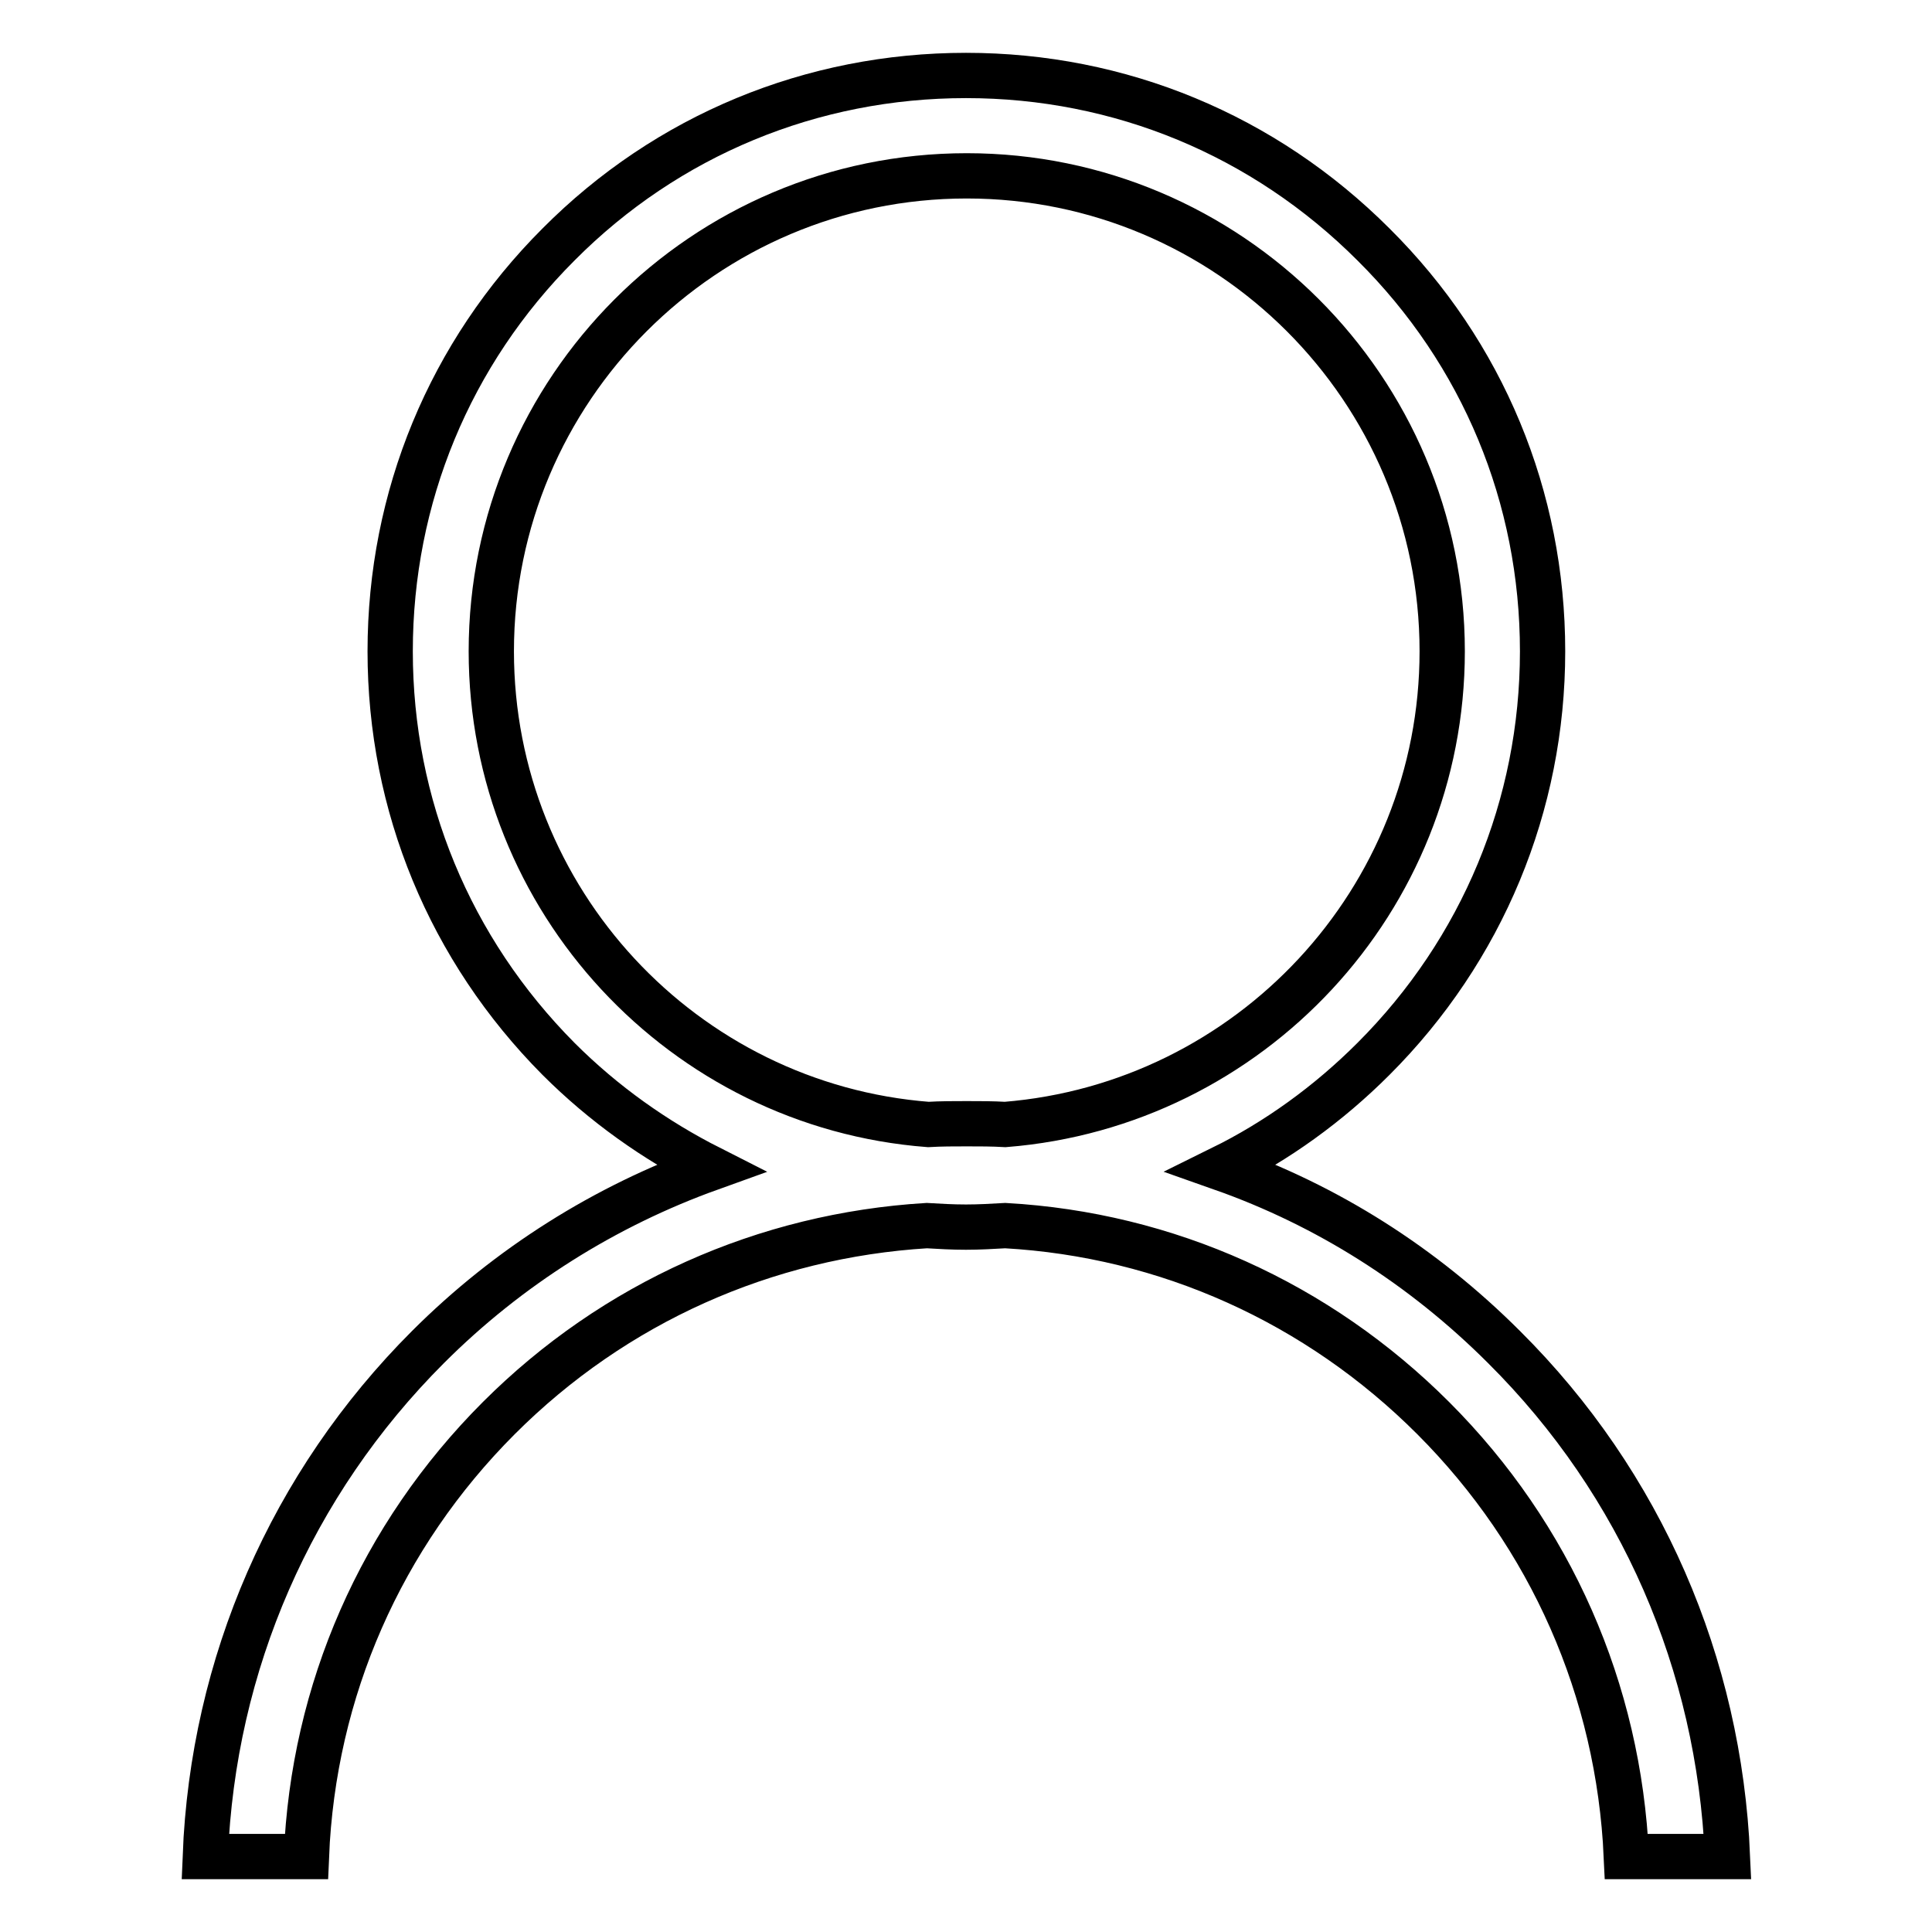
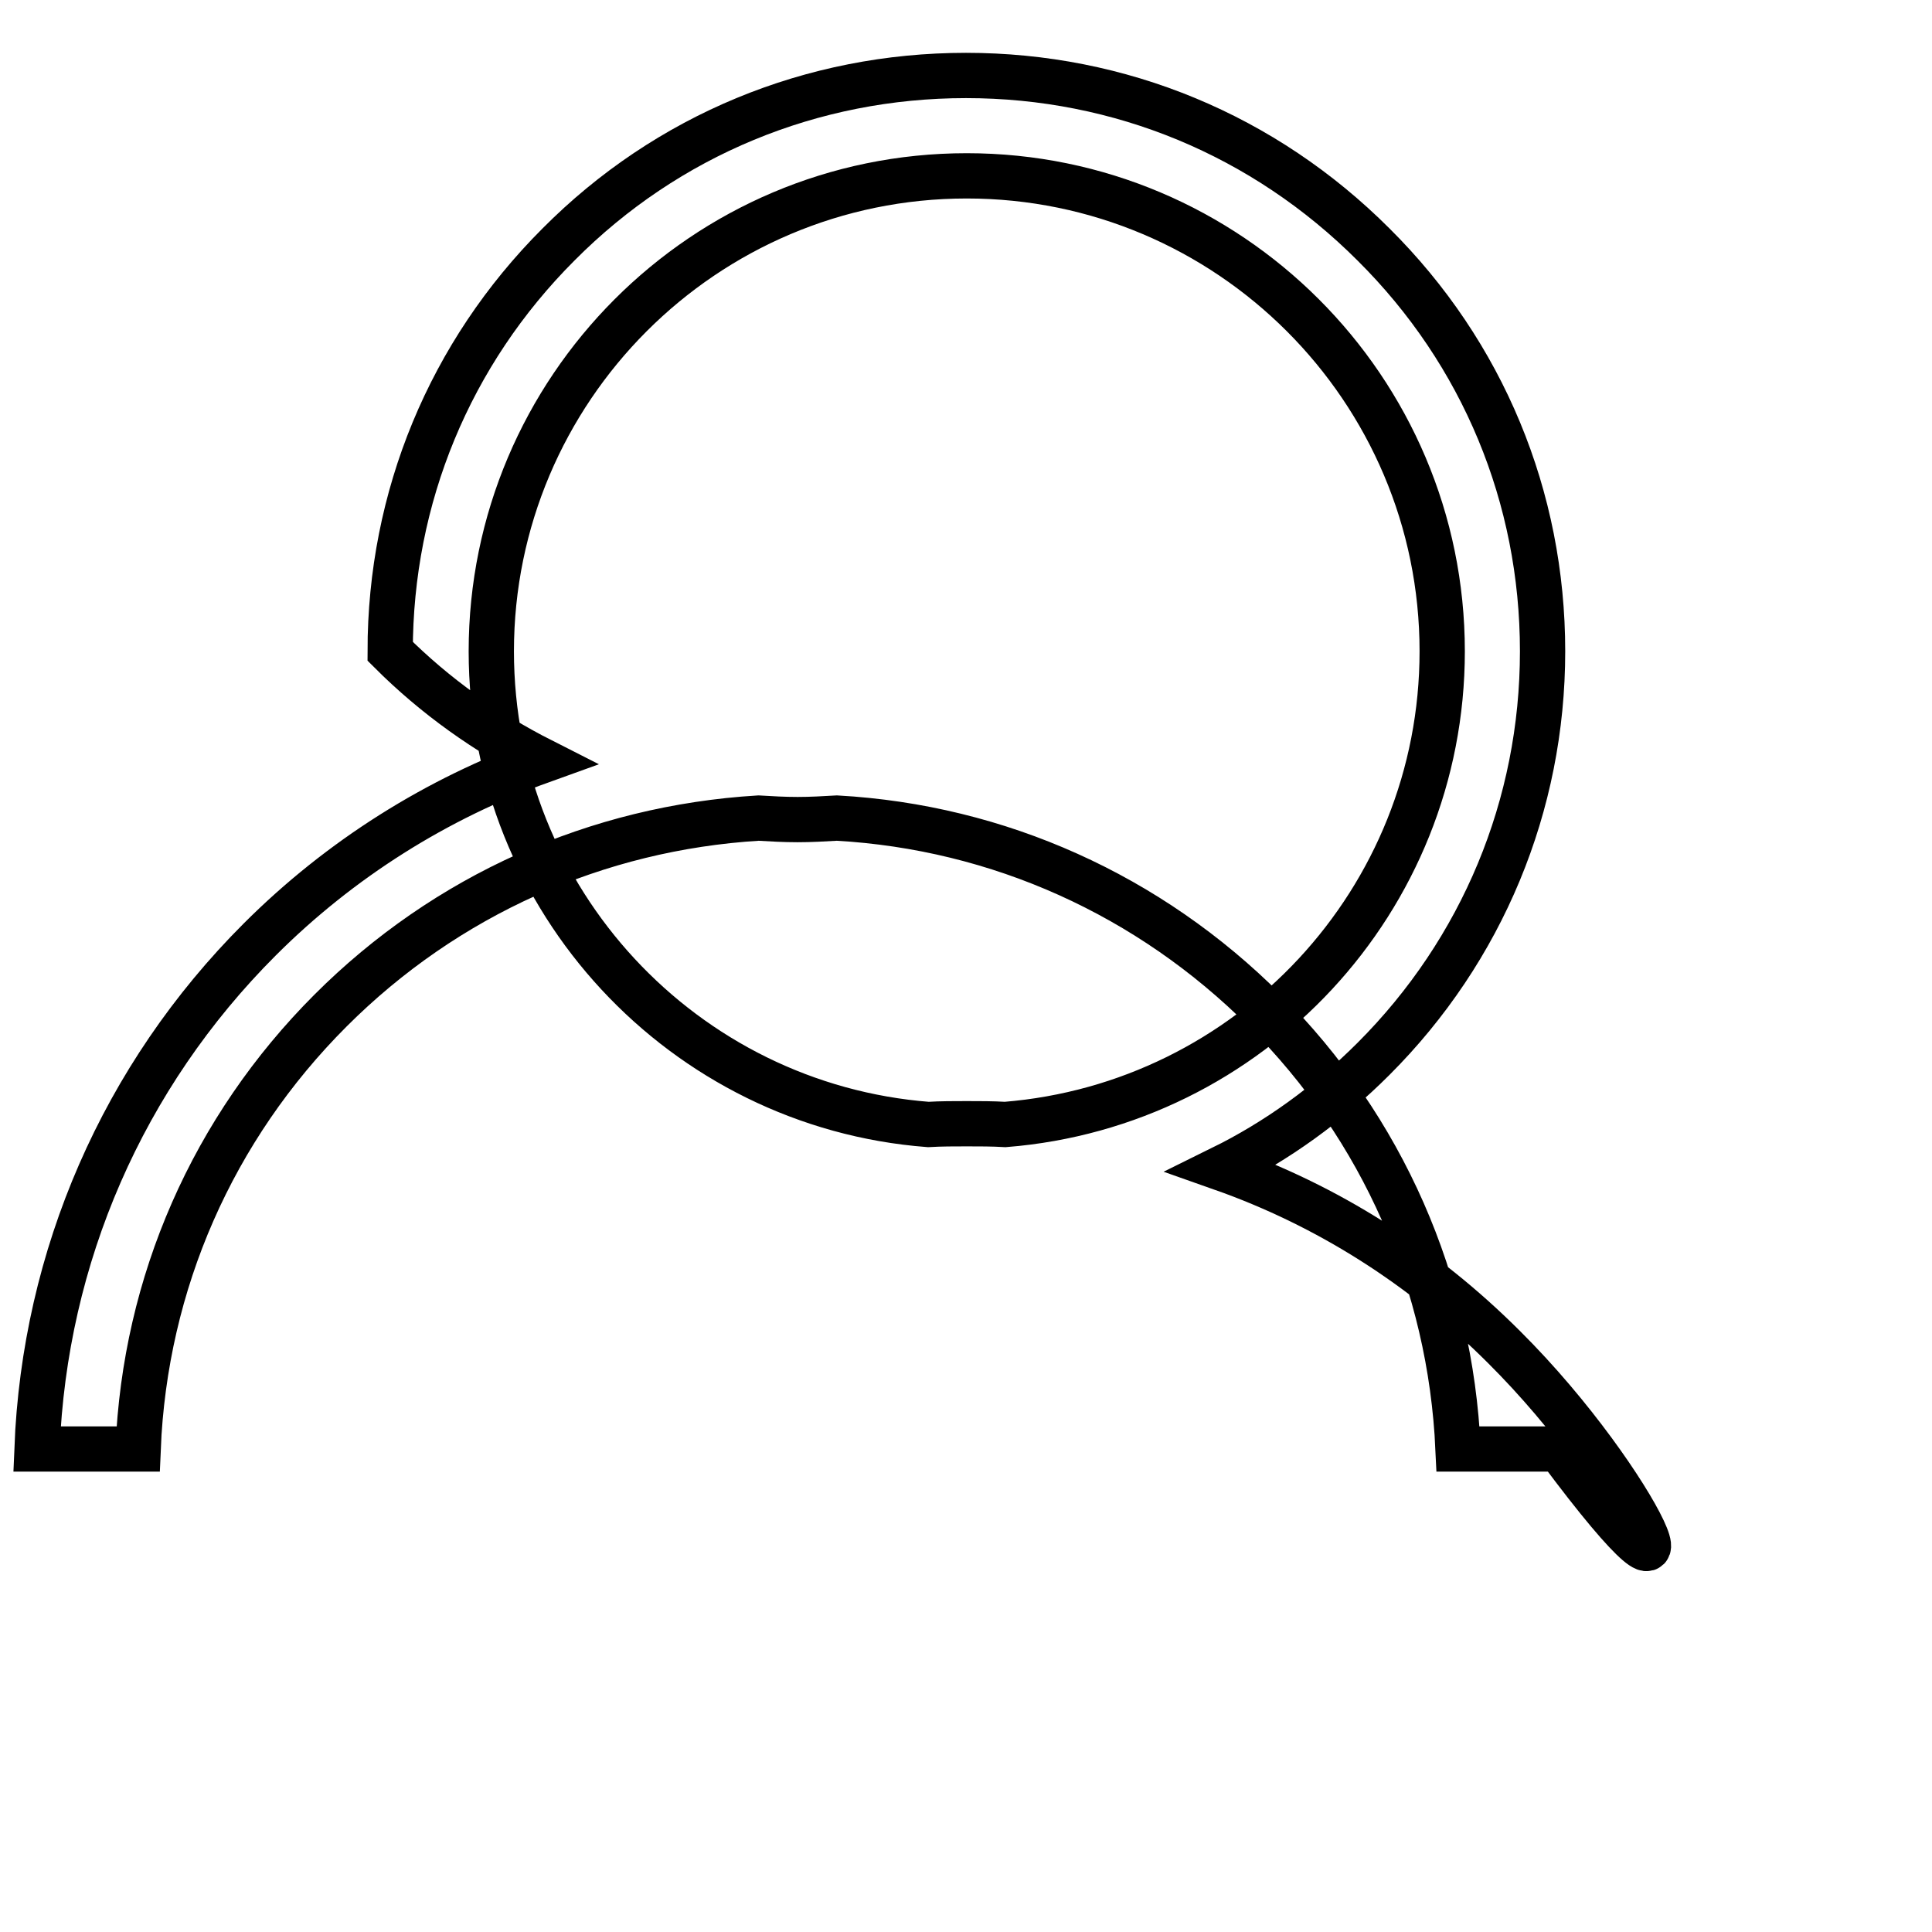
<svg xmlns="http://www.w3.org/2000/svg" version="1.1" x="0px" y="0px" viewBox="0 0 256 256" enable-background="new 0 0 256 256" xml:space="preserve">
  <g>
-     <path stroke-width="6" fill-opacity="0" stroke="#000000" d="M199.3,178.5c-10.8-10.8-23.5-18.8-37.4-23.7c7.3-3.6,14.1-8.5,20.1-14.5c14.4-14.4,22.4-33.6,22.4-54 c0-20.4-7.9-39.5-22.4-53.9C167.5,17.9,148.4,10,128,10c-20.4,0-39.6,7.9-54,22.4C59.6,46.8,51.7,65.9,51.7,86.3 c0,20.4,7.9,39.5,22.3,54c6,6,12.8,10.8,20.1,14.5c-13.9,5-26.7,13-37.4,23.7c-18.1,18.1-28.5,42-29.5,67.5h13.4 c0.9-22,9.9-42.5,25.5-58.1c15.3-15.3,35.3-24.2,56.7-25.5c1.7,0.1,3.4,0.2,5.2,0.2c1.7,0,3.5-0.1,5.2-0.2 c21.4,1.2,41.4,10.2,56.7,25.5c15.6,15.6,24.6,36.1,25.6,58.1h13.4C227.8,220.5,217.5,196.6,199.3,178.5L199.3,178.5z M65.1,86.3 c0-34.7,28.2-63,63-63c34.7,0,63,28.2,63,63c0,33-25.5,60.1-57.9,62.7c-1.7-0.1-3.4-0.1-5.1-0.1c-1.7,0-3.4,0-5.1,0.1 C90.6,146.5,65.1,119.3,65.1,86.3L65.1,86.3z" />
+     <path stroke-width="6" fill-opacity="0" stroke="#000000" d="M199.3,178.5c-10.8-10.8-23.5-18.8-37.4-23.7c7.3-3.6,14.1-8.5,20.1-14.5c14.4-14.4,22.4-33.6,22.4-54 c0-20.4-7.9-39.5-22.4-53.9C167.5,17.9,148.4,10,128,10c-20.4,0-39.6,7.9-54,22.4C59.6,46.8,51.7,65.9,51.7,86.3 c6,6,12.8,10.8,20.1,14.5c-13.9,5-26.7,13-37.4,23.7c-18.1,18.1-28.5,42-29.5,67.5h13.4 c0.9-22,9.9-42.5,25.5-58.1c15.3-15.3,35.3-24.2,56.7-25.5c1.7,0.1,3.4,0.2,5.2,0.2c1.7,0,3.5-0.1,5.2-0.2 c21.4,1.2,41.4,10.2,56.7,25.5c15.6,15.6,24.6,36.1,25.6,58.1h13.4C227.8,220.5,217.5,196.6,199.3,178.5L199.3,178.5z M65.1,86.3 c0-34.7,28.2-63,63-63c34.7,0,63,28.2,63,63c0,33-25.5,60.1-57.9,62.7c-1.7-0.1-3.4-0.1-5.1-0.1c-1.7,0-3.4,0-5.1,0.1 C90.6,146.5,65.1,119.3,65.1,86.3L65.1,86.3z" />
  </g>
</svg>